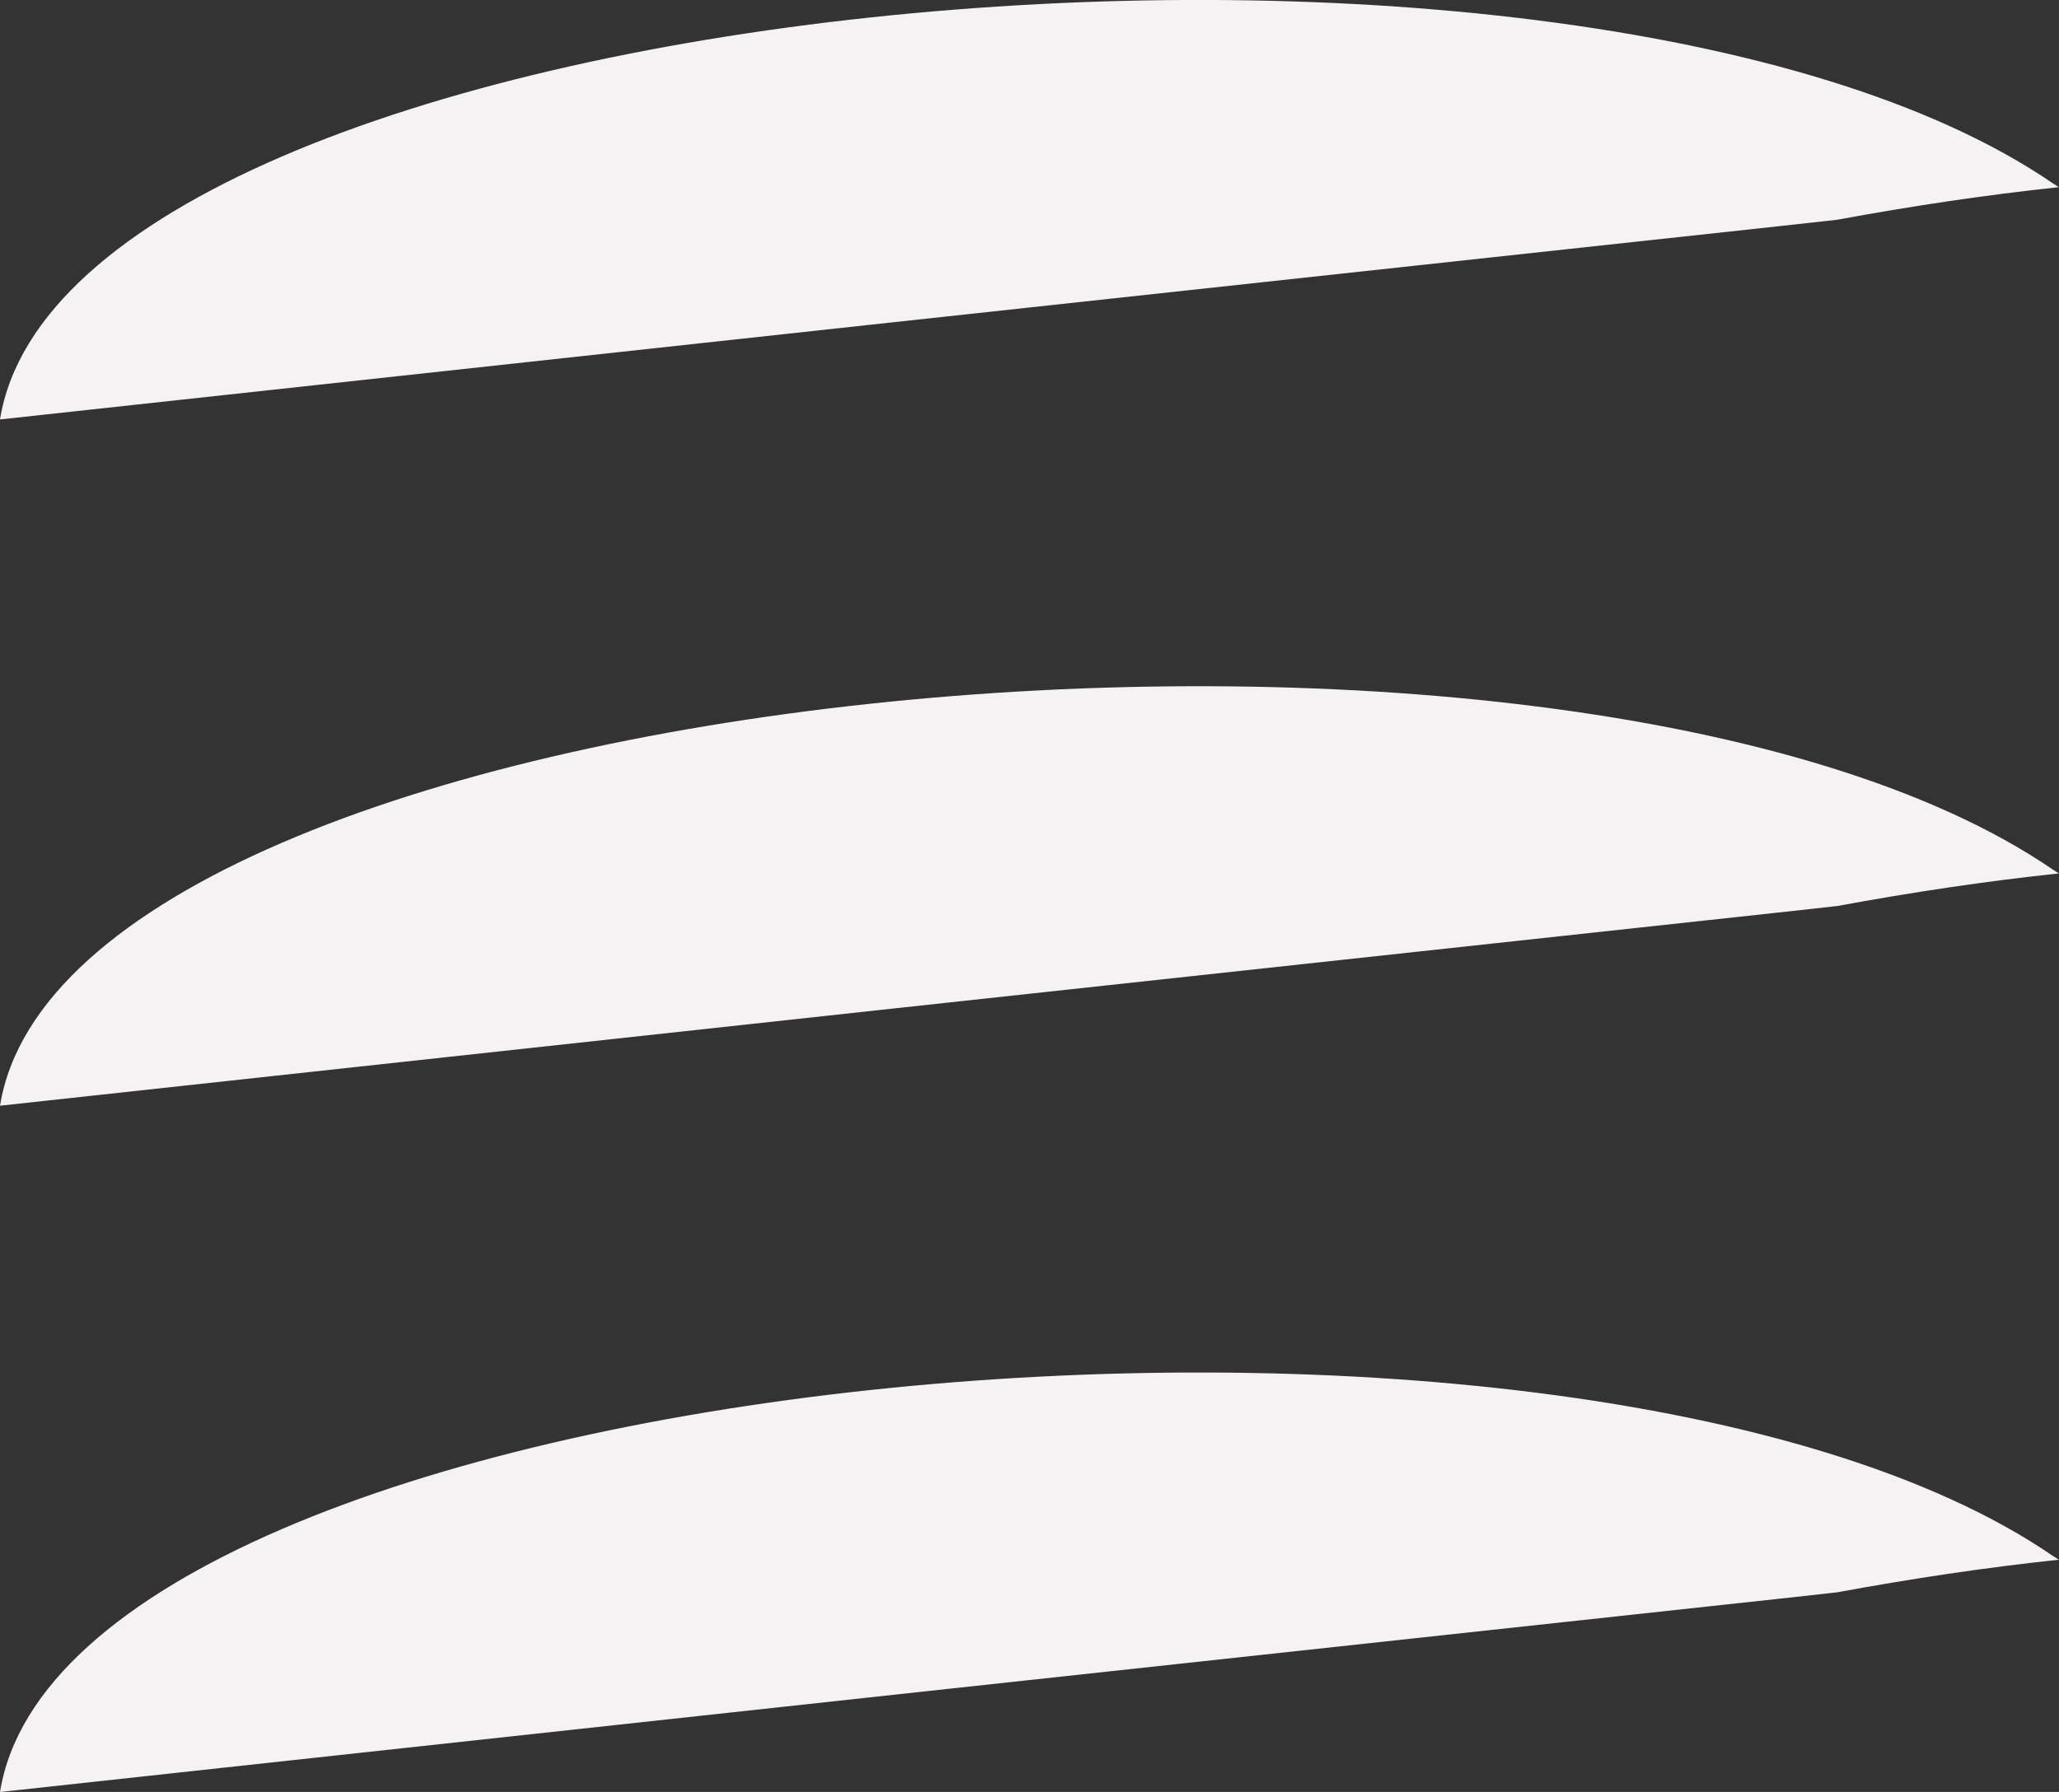
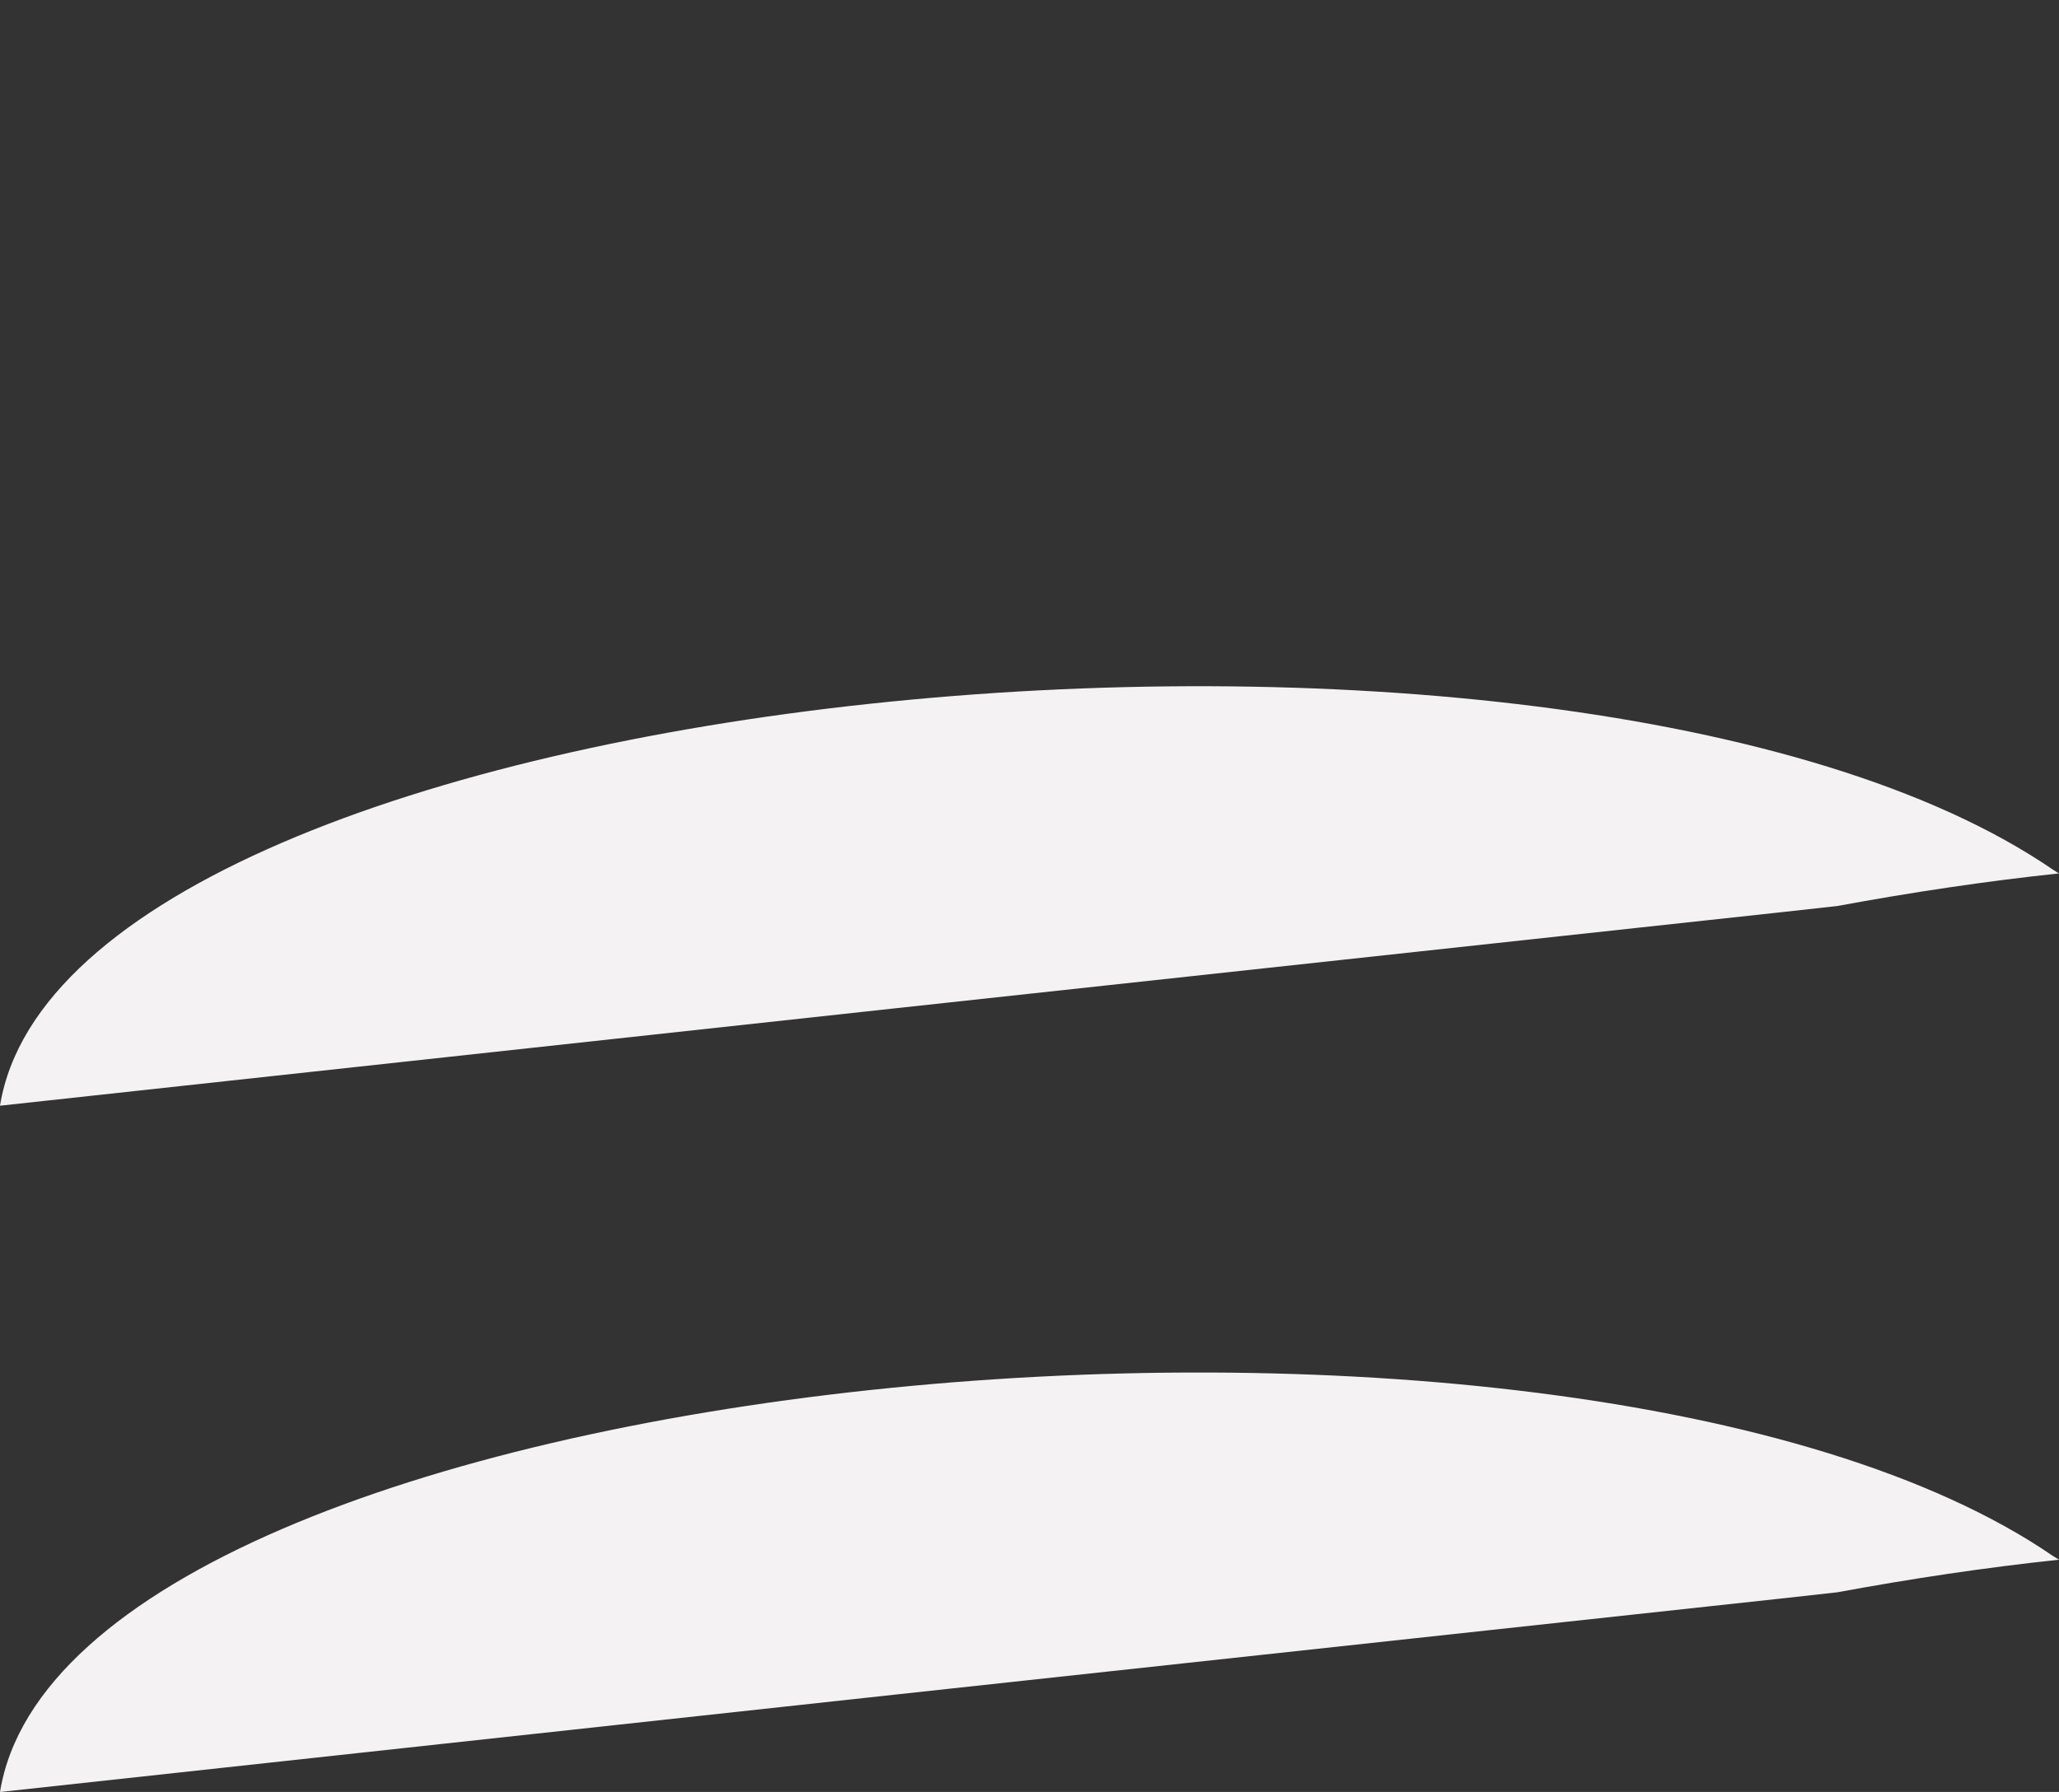
<svg xmlns="http://www.w3.org/2000/svg" width="78.604" height="68.415" viewBox="0 0 78.604 68.415">
  <rect x="0" y="0" width="78.604" height="68.415" fill="#333333" stroke="none" />
  <defs>
    <clipPath id="clip-path">
      <path id="Path_13" data-name="Path 13" d="M0,12.883H78.6V-3.129H0Z" transform="translate(0 3.129)" fill="#f4f2f2" />
    </clipPath>
  </defs>
  <g id="Group_488" data-name="Group 488" transform="translate(0)">
    <g id="Group_64" data-name="Group 64" transform="translate(0 0)">
      <g id="Group_15" data-name="Group 15" transform="translate(0 0)" clip-path="url(#clip-path)">
        <g id="Group_14" data-name="Group 14" transform="translate(0 -0.002)">
-           <path id="Path_12" data-name="Path 12" d="M-28.839,5.75c-2.826.3-5.662.727-8.46,1.244-.721.082-1.452.159-2.174.241-22.533,2.441-45.066,4.887-67.97,7.384C-104.812-1.6-47.572-7.089-29.063,5.612c.078.041.146.1.224.138" transform="translate(107.443 1.397)" fill="#f4f2f2" />
-         </g>
+           </g>
      </g>
    </g>
    <g id="Group_480" data-name="Group 480" transform="translate(0 26.201)">
      <g id="Group_15-2" data-name="Group 15" transform="translate(0 0)" clip-path="url(#clip-path)">
        <g id="Group_14-2" data-name="Group 14" transform="translate(0 -0.002)">
          <path id="Path_12-2" data-name="Path 12" d="M-28.839,5.75c-2.826.3-5.662.727-8.46,1.244-.721.082-1.452.159-2.174.241-22.533,2.441-45.066,4.887-67.97,7.384C-104.812-1.6-47.572-7.089-29.063,5.612c.078.041.146.1.224.138" transform="translate(107.443 1.397)" fill="#f4f2f2" />
        </g>
      </g>
    </g>
    <g id="Group_481" data-name="Group 481" transform="translate(0 52.403)">
      <g id="Group_15-3" data-name="Group 15" transform="translate(0 0)" clip-path="url(#clip-path)">
        <g id="Group_14-3" data-name="Group 14" transform="translate(0 -0.002)">
-           <path id="Path_12-3" data-name="Path 12" d="M-28.839,5.75c-2.826.3-5.662.727-8.46,1.244-.721.082-1.452.159-2.174.241-22.533,2.441-45.066,4.887-67.97,7.384C-104.812-1.6-47.572-7.089-29.063,5.612c.078.041.146.1.224.138" transform="translate(107.443 1.397)" fill="#f4f2f2" />
+           <path id="Path_12-3" data-name="Path 12" d="M-28.839,5.75c-2.826.3-5.662.727-8.46,1.244-.721.082-1.452.159-2.174.241-22.533,2.441-45.066,4.887-67.97,7.384C-104.812-1.6-47.572-7.089-29.063,5.612" transform="translate(107.443 1.397)" fill="#f4f2f2" />
        </g>
      </g>
    </g>
  </g>
</svg>